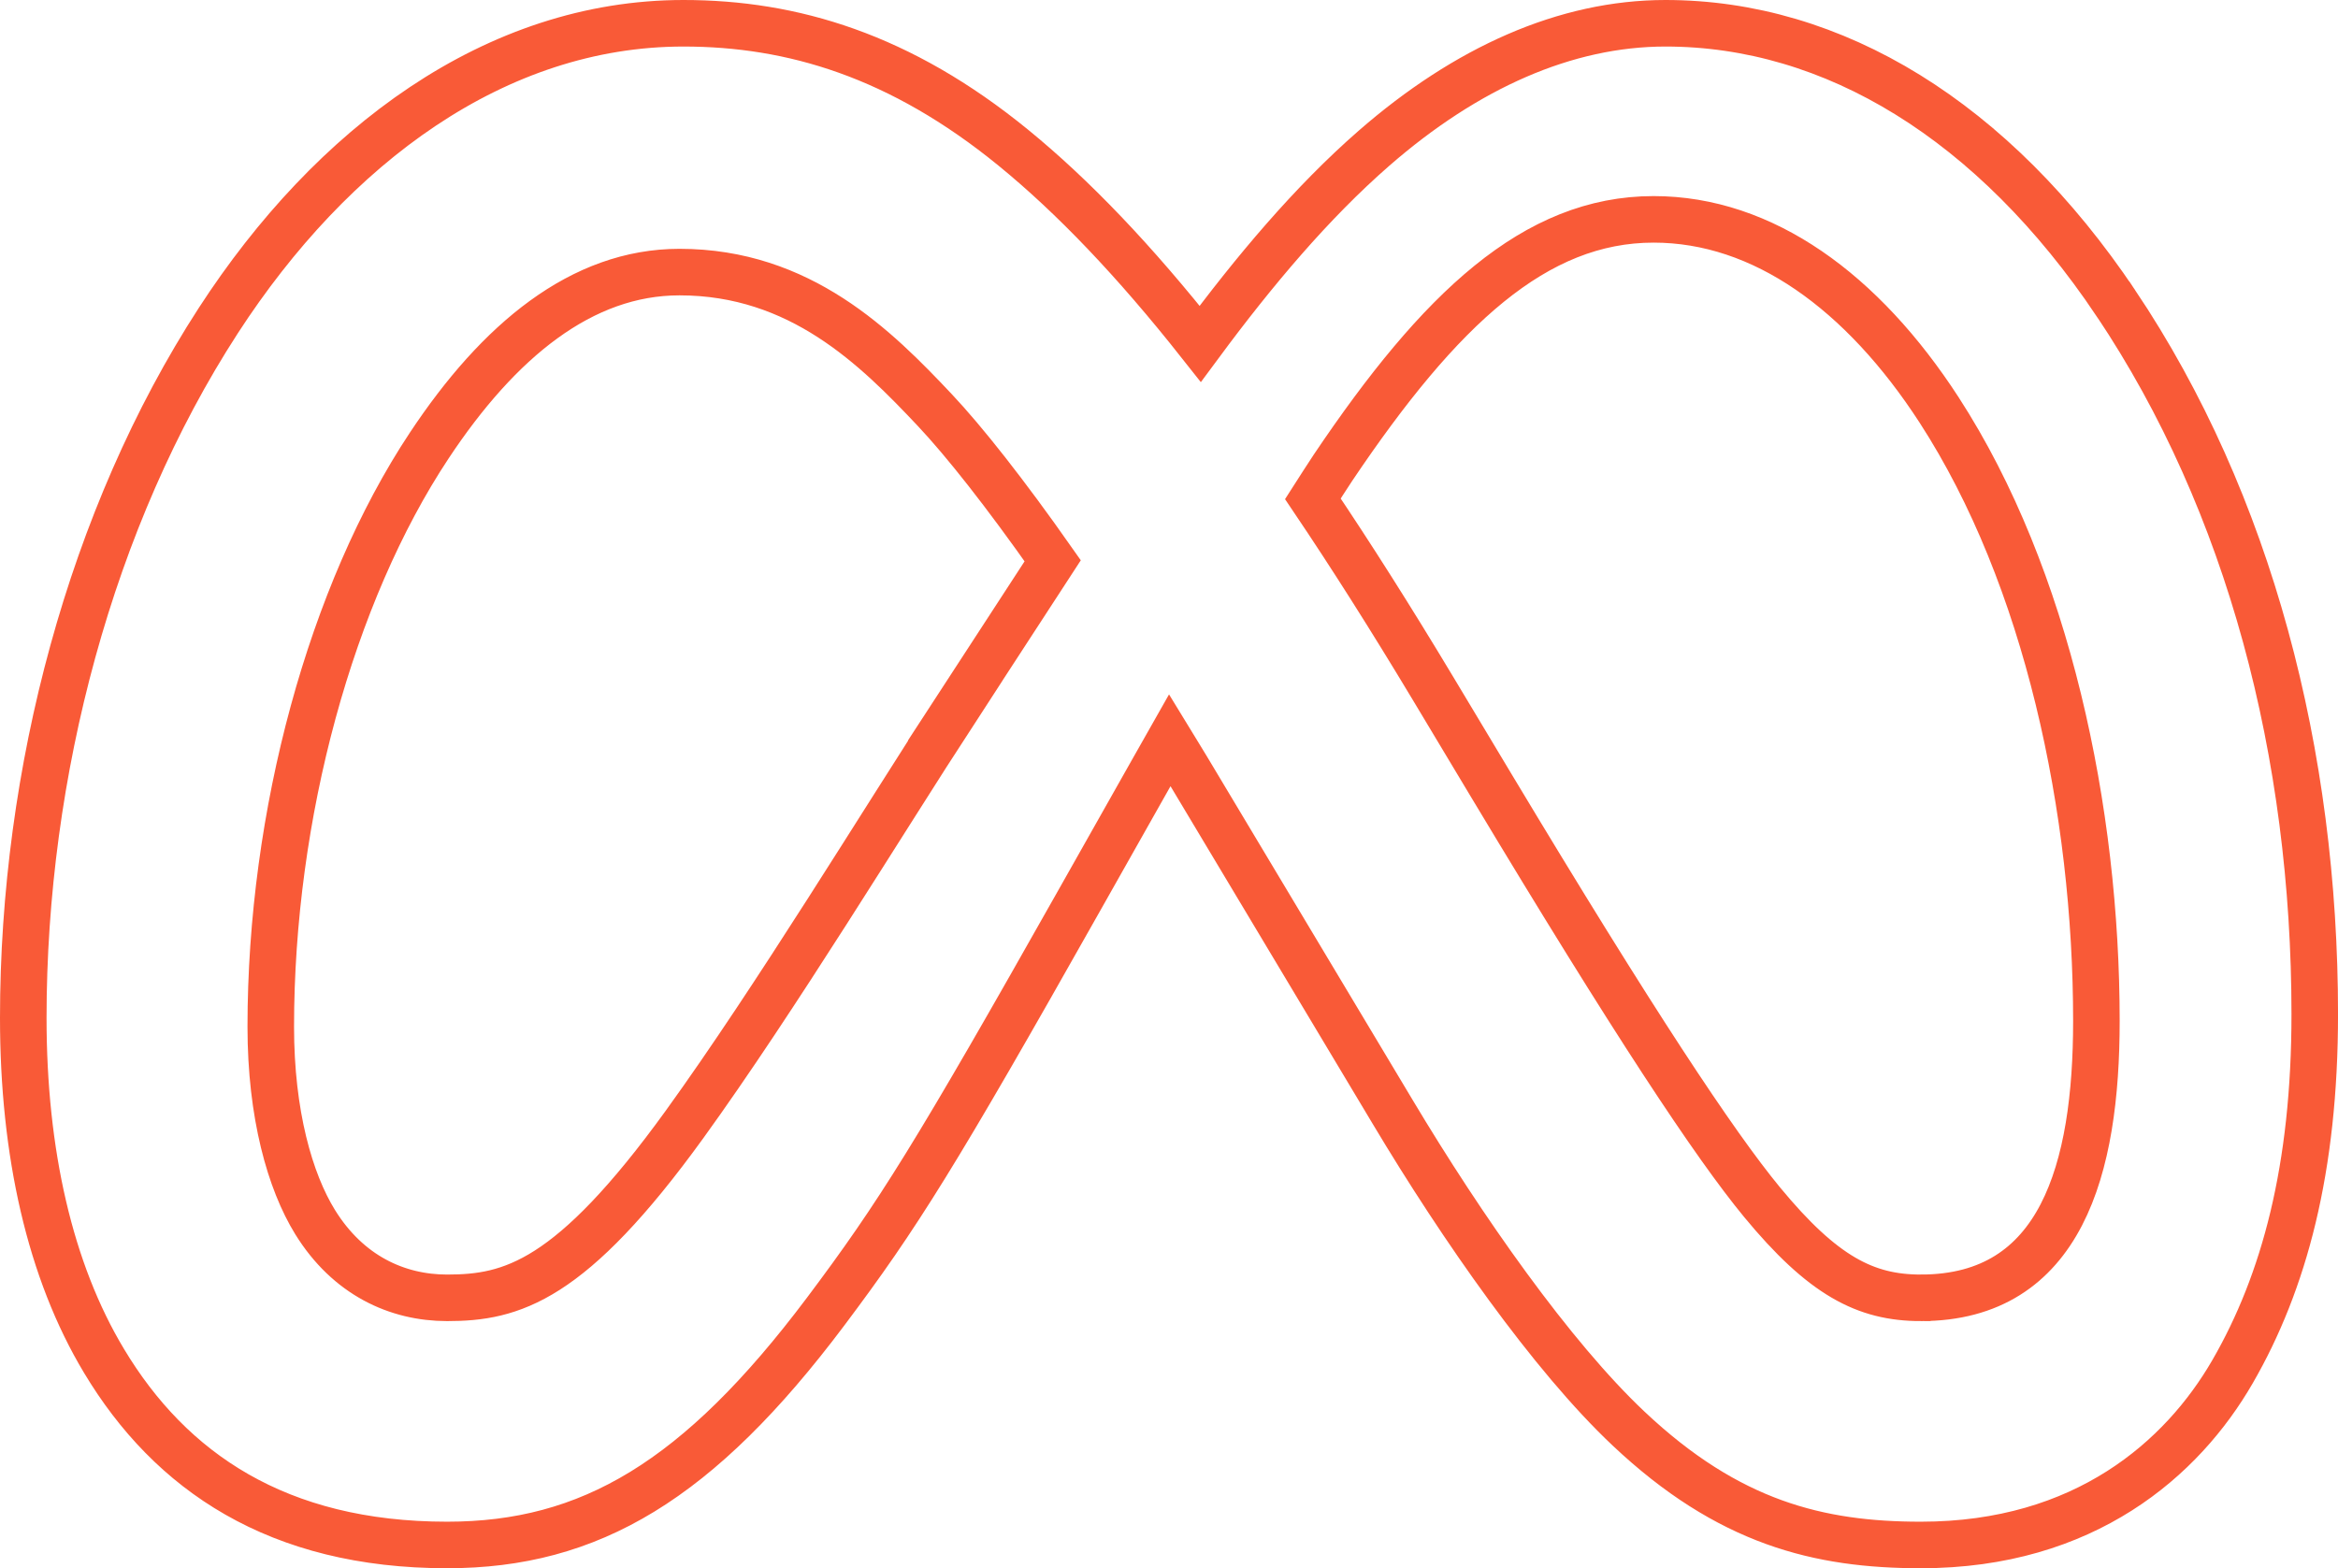
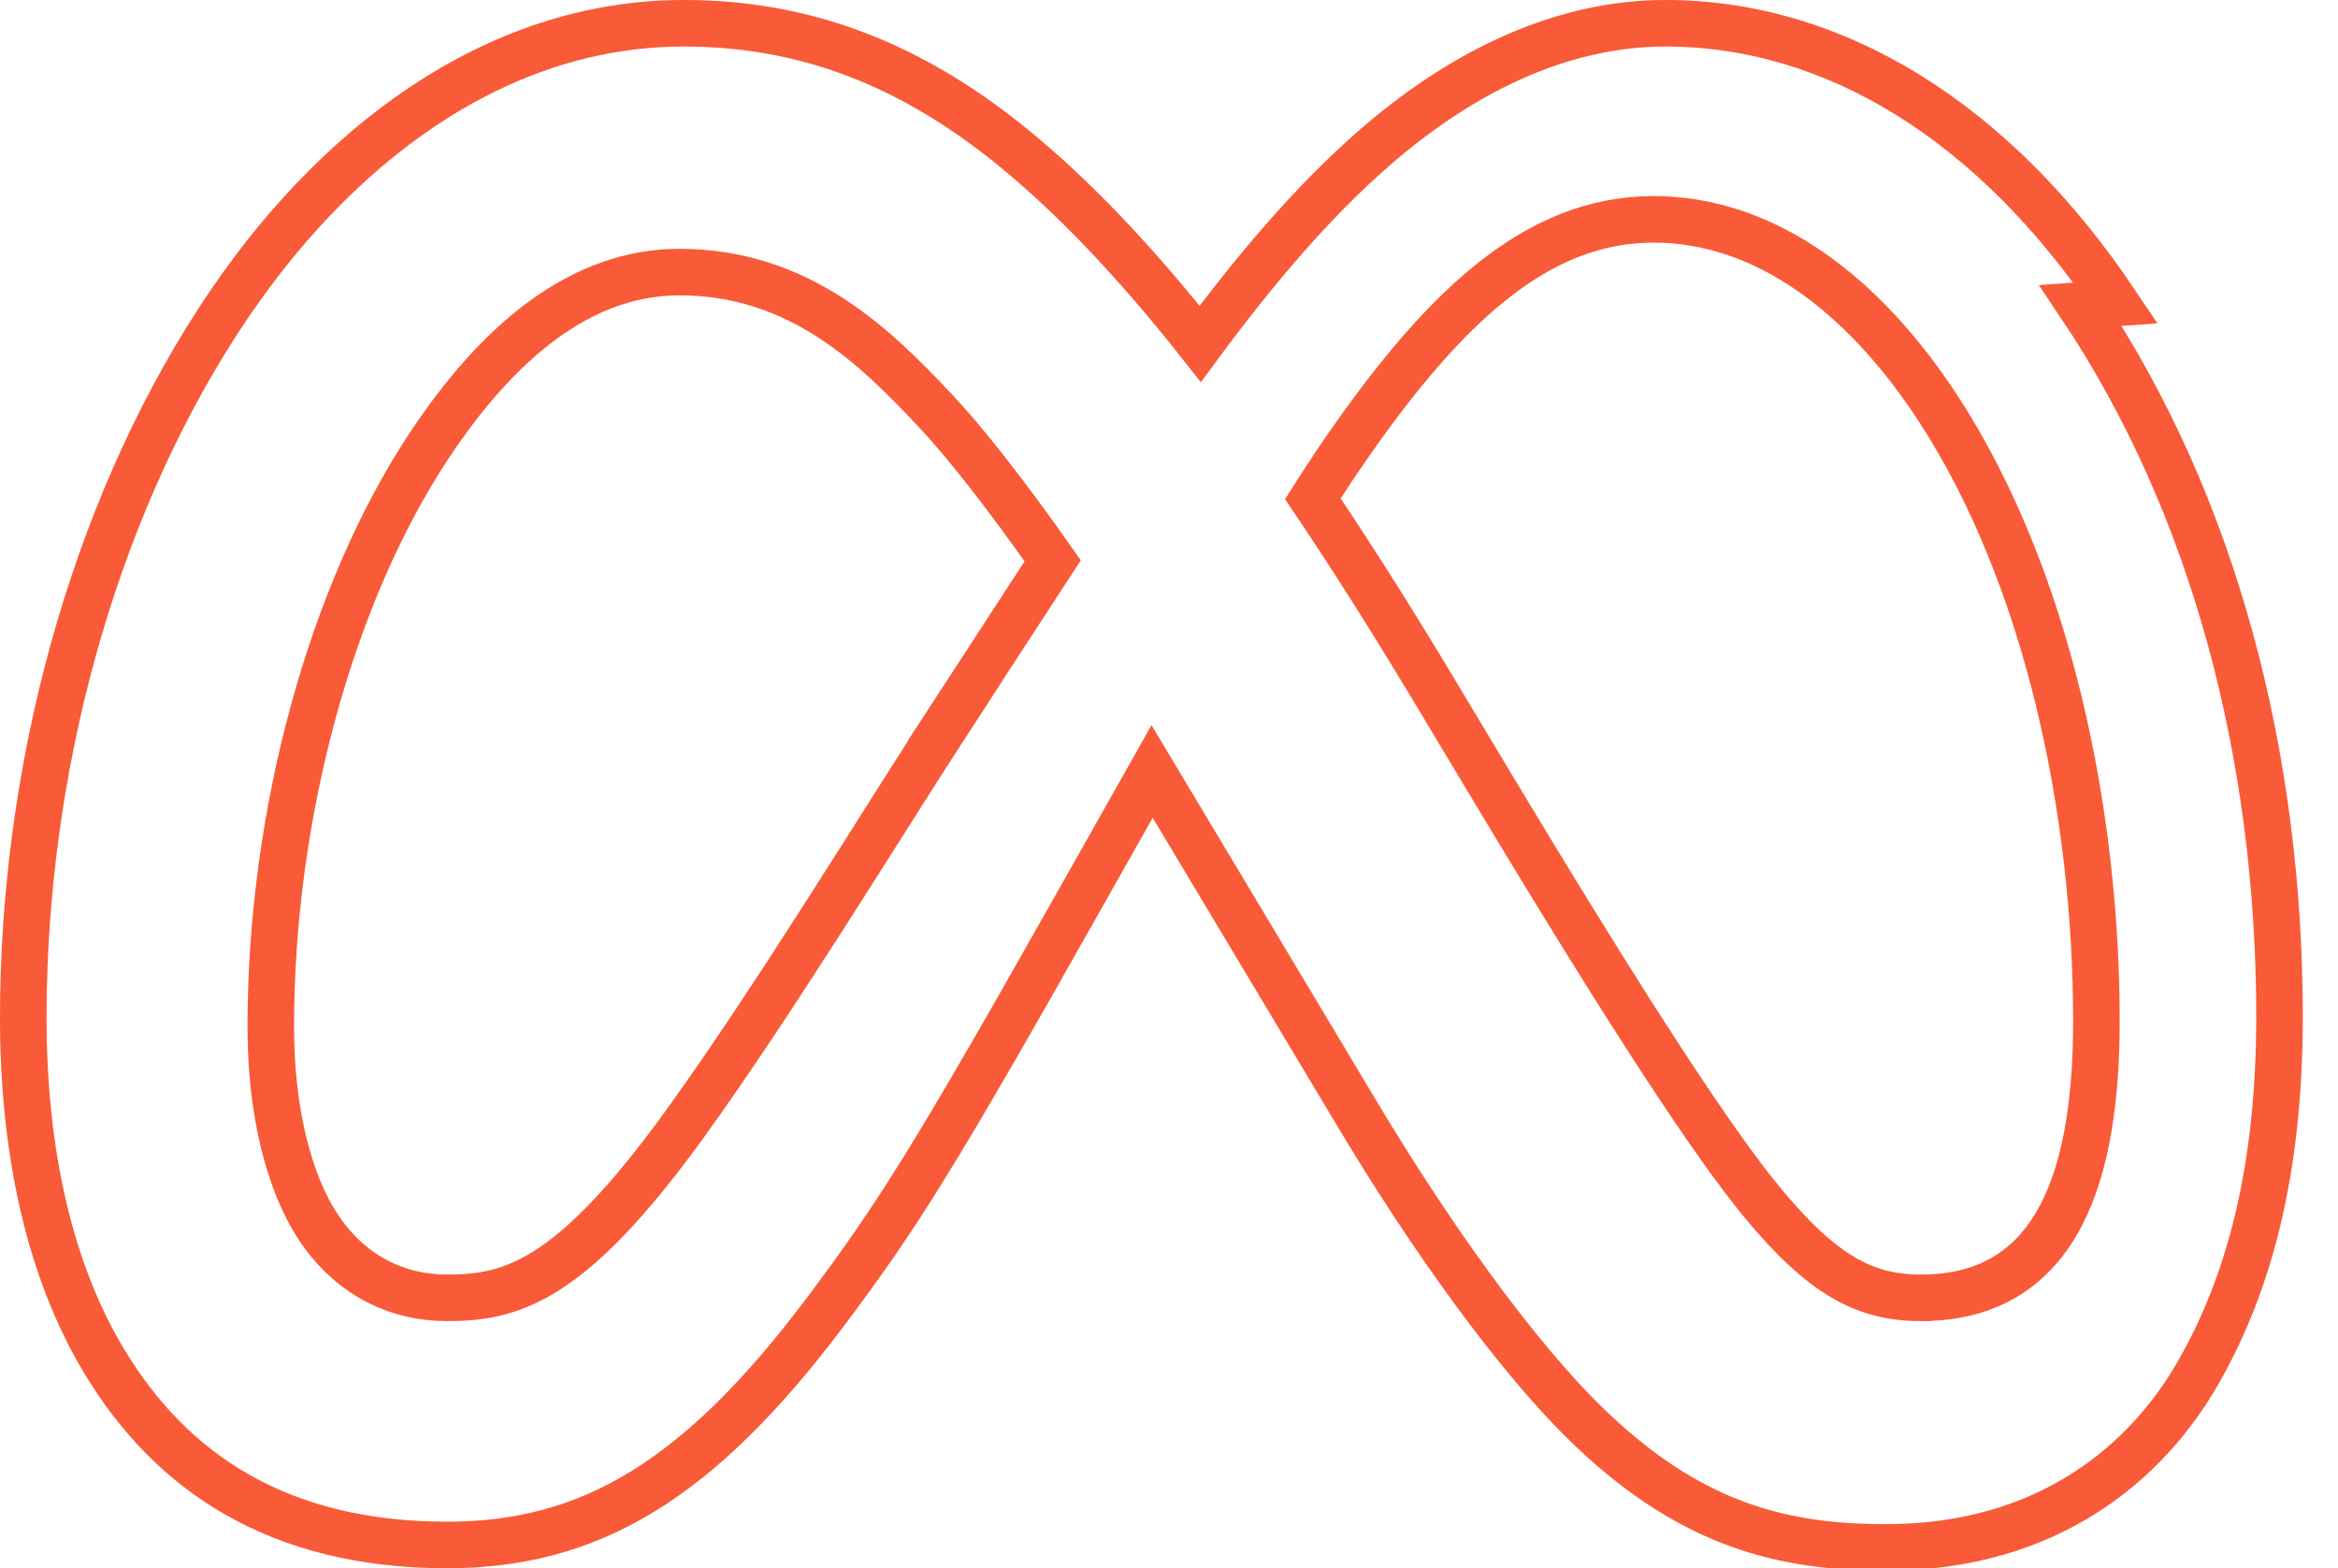
<svg xmlns="http://www.w3.org/2000/svg" id="Layer_2" width="100.456" height="67.396" viewBox="0 0 100.456 67.396">
  <g id="Layer_1-2" data-name="Layer_1">
-     <path d="M90.907,13.021c-5.259-7.84-12.131-12.021-19.345-12.021-4.297,0-8.567,1.918-12.525,5.369-2.678,2.335-5.16,5.29-7.467,8.408-2.835-3.589-5.477-6.345-8.033-8.432-4.851-3.961-9.498-5.345-14.171-5.345-8.07,0-15.106,5.256-19.982,12.771C3.89,22.245,1,33.218,1,43.747c0,5.79,1.144,10.871,3.472,14.743,2.852,4.752,7.457,7.906,14.739,7.906,6.139,0,10.802-2.757,16.263-10.029,3.116-4.153,4.694-6.67,10.926-17.718l3.102-5.495c.26-.461.504-.89.759-1.34.252.413.5.809.755,1.234l8.83,14.75c2.968,4.965,6.827,10.487,10.128,13.596,4.293,4.05,8.176,5.002,12.559,5.002,7.05,0,11.24-3.722,13.391-7.447,2.225-3.852,3.533-8.728,3.533-15.363,0-11.161-2.794-21.977-8.549-30.565ZM41.049,30.527c-3.106,4.769-7.721,12.377-11.638,17.797-4.889,6.762-7.426,7.451-10.2,7.451-2.15,0-4.259-.969-5.673-3.256-1.078-1.746-1.904-4.632-1.904-8.392,0-9.114,2.585-18.605,6.807-24.977,2.986-4.509,6.553-7.457,10.754-7.457,5.19,0,8.443,3.246,10.973,5.933,1.262,1.34,3.025,3.572,5.063,6.474l-4.183,6.427ZM82.532,55.775c-2.38,0-4.211-.945-6.827-4.116-2.034-2.469-5.509-7.704-11.617-17.879l-2.53-4.218c-1.802-3.001-3.51-5.694-5.147-8.123.287-.445.579-.917.864-1.34,4.598-6.838,8.689-10.672,13.774-10.672,4.701,0,8.974,3.109,12.271,8.196,4.646,7.173,6.755,17.212,6.755,26.257,0,6.348-1.506,11.895-7.543,11.895Z" fill="none" stroke="#f95a37" stroke-miterlimit="10" stroke-width="2" />
+     <path d="M90.907,13.021c-5.259-7.84-12.131-12.021-19.345-12.021-4.297,0-8.567,1.918-12.525,5.369-2.678,2.335-5.16,5.29-7.467,8.408-2.835-3.589-5.477-6.345-8.033-8.432-4.851-3.961-9.498-5.345-14.171-5.345-8.07,0-15.106,5.256-19.982,12.771C3.89,22.245,1,33.218,1,43.747c0,5.79,1.144,10.871,3.472,14.743,2.852,4.752,7.457,7.906,14.739,7.906,6.139,0,10.802-2.757,16.263-10.029,3.116-4.153,4.694-6.67,10.926-17.718l3.102-5.495l8.83,14.75c2.968,4.965,6.827,10.487,10.128,13.596,4.293,4.05,8.176,5.002,12.559,5.002,7.05,0,11.24-3.722,13.391-7.447,2.225-3.852,3.533-8.728,3.533-15.363,0-11.161-2.794-21.977-8.549-30.565ZM41.049,30.527c-3.106,4.769-7.721,12.377-11.638,17.797-4.889,6.762-7.426,7.451-10.2,7.451-2.15,0-4.259-.969-5.673-3.256-1.078-1.746-1.904-4.632-1.904-8.392,0-9.114,2.585-18.605,6.807-24.977,2.986-4.509,6.553-7.457,10.754-7.457,5.19,0,8.443,3.246,10.973,5.933,1.262,1.34,3.025,3.572,5.063,6.474l-4.183,6.427ZM82.532,55.775c-2.38,0-4.211-.945-6.827-4.116-2.034-2.469-5.509-7.704-11.617-17.879l-2.53-4.218c-1.802-3.001-3.51-5.694-5.147-8.123.287-.445.579-.917.864-1.34,4.598-6.838,8.689-10.672,13.774-10.672,4.701,0,8.974,3.109,12.271,8.196,4.646,7.173,6.755,17.212,6.755,26.257,0,6.348-1.506,11.895-7.543,11.895Z" fill="none" stroke="#f95a37" stroke-miterlimit="10" stroke-width="2" />
  </g>
</svg>